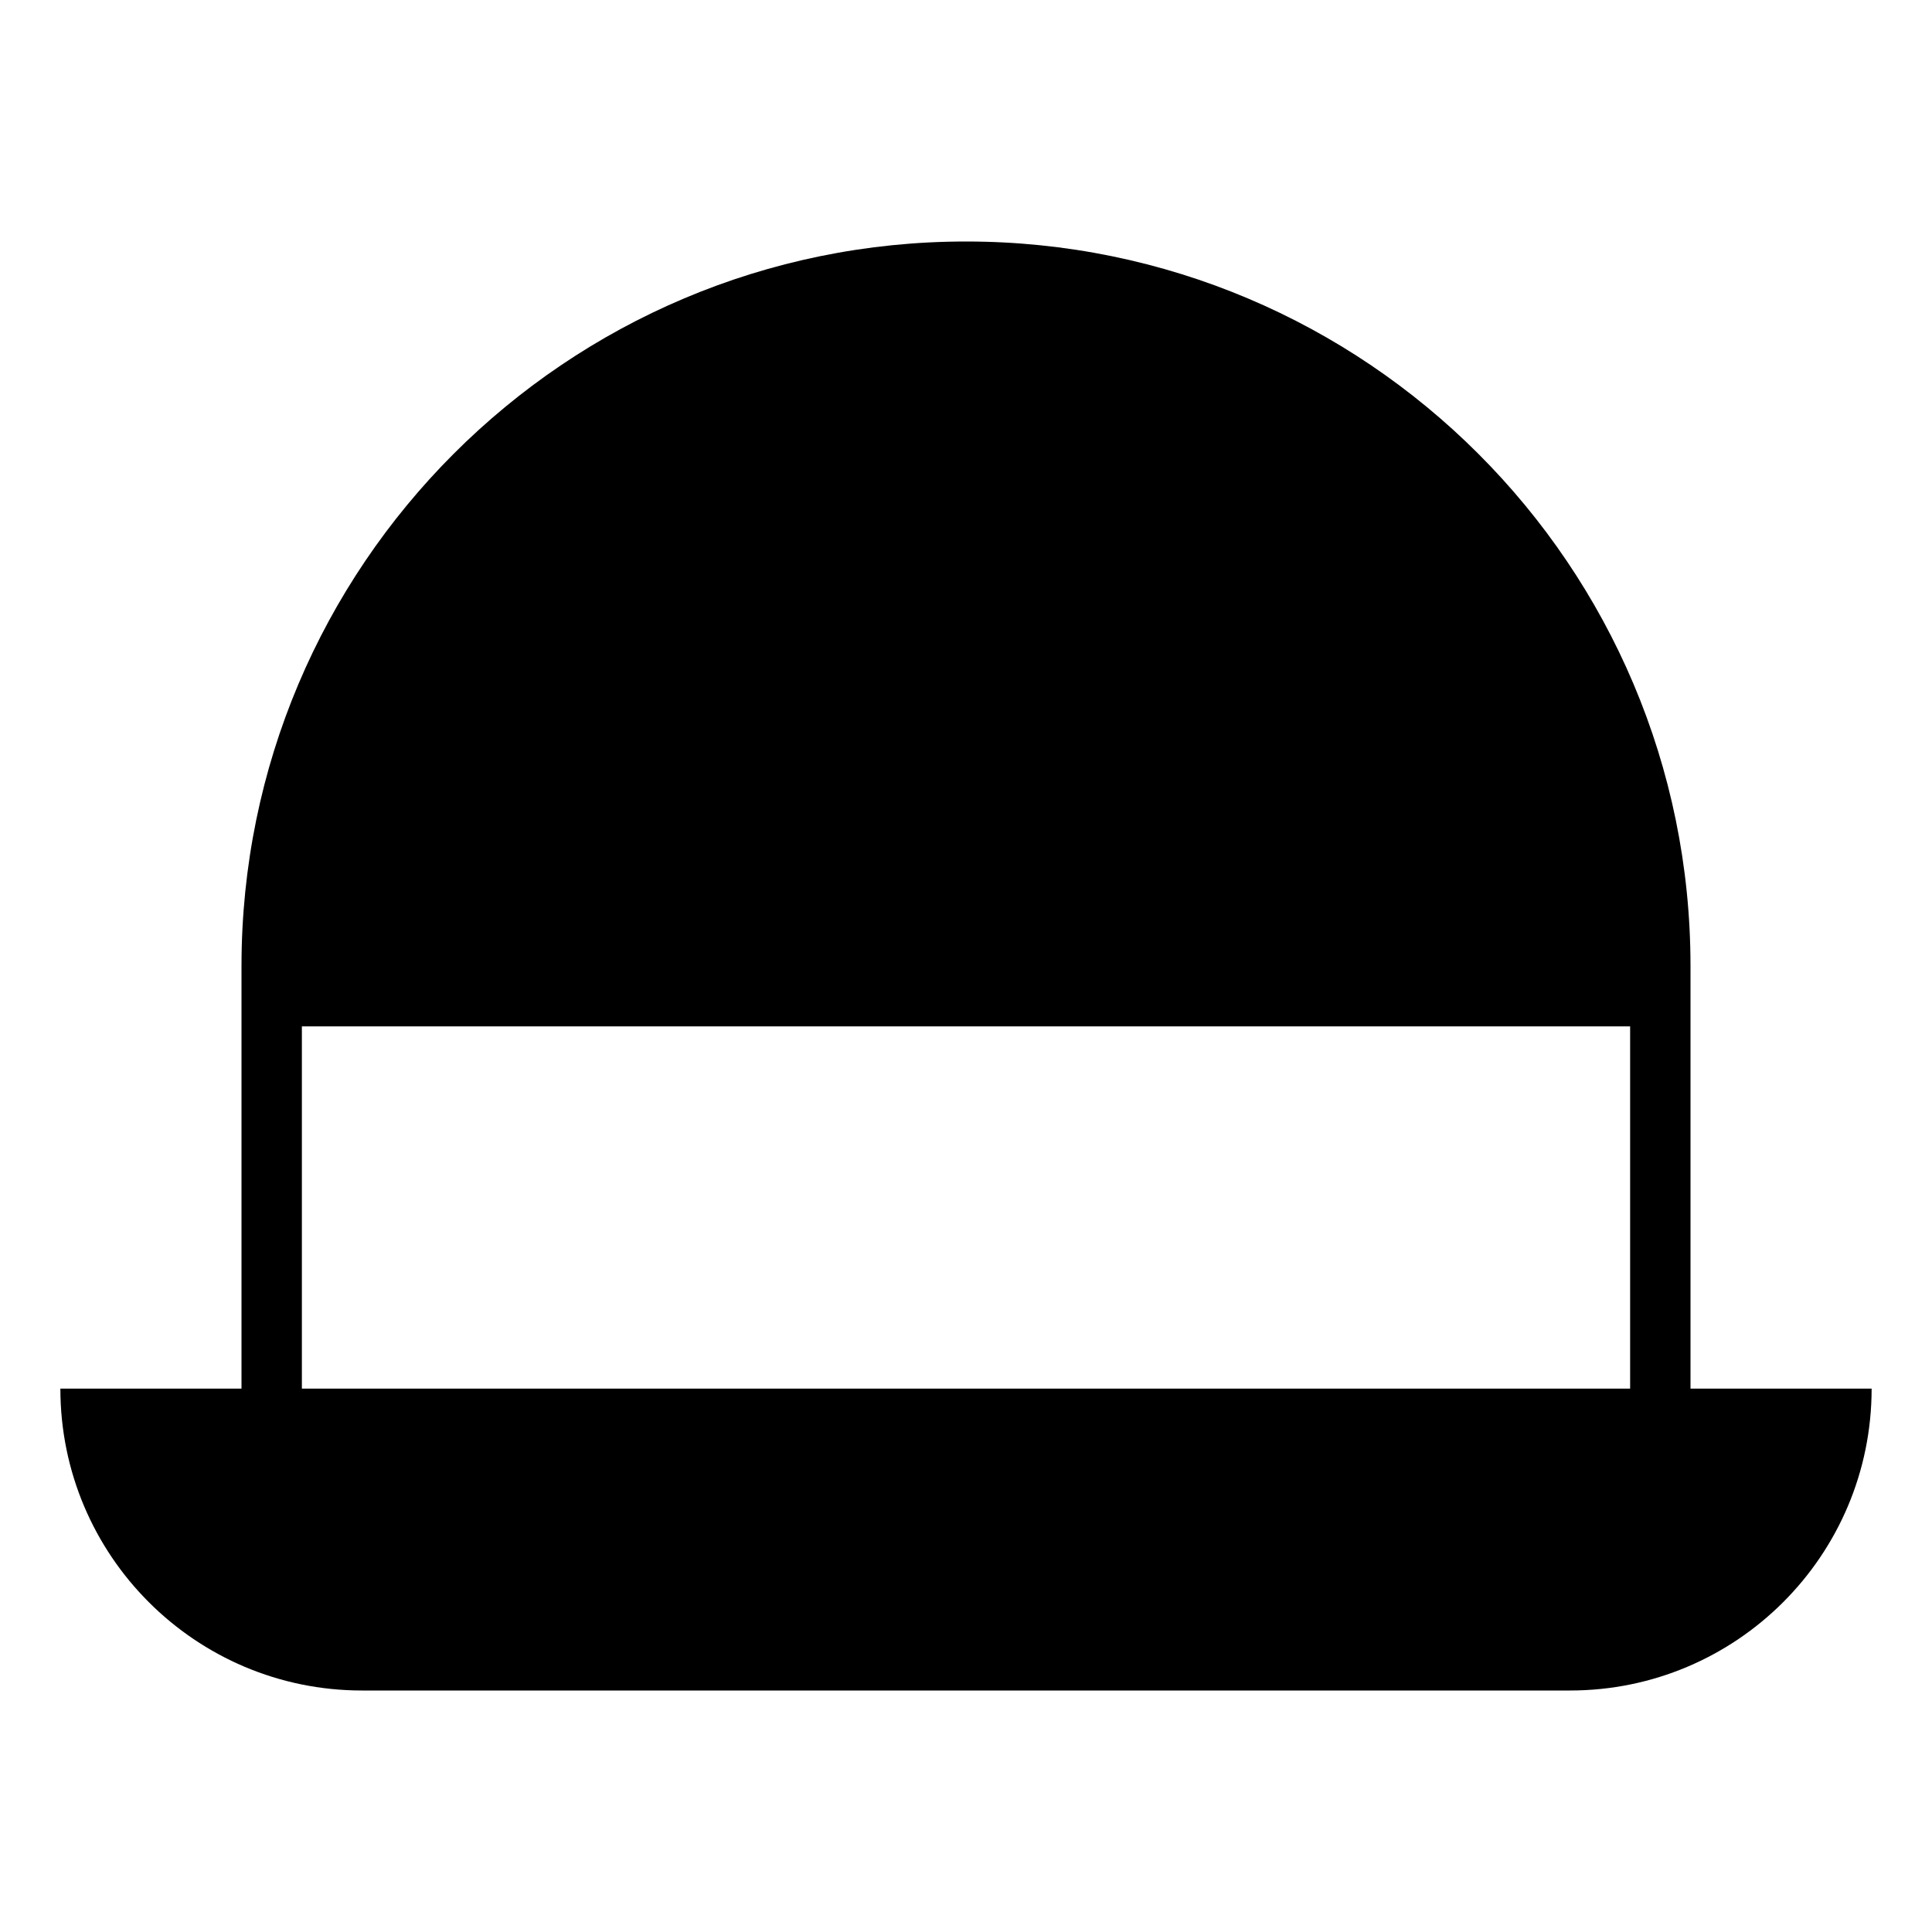
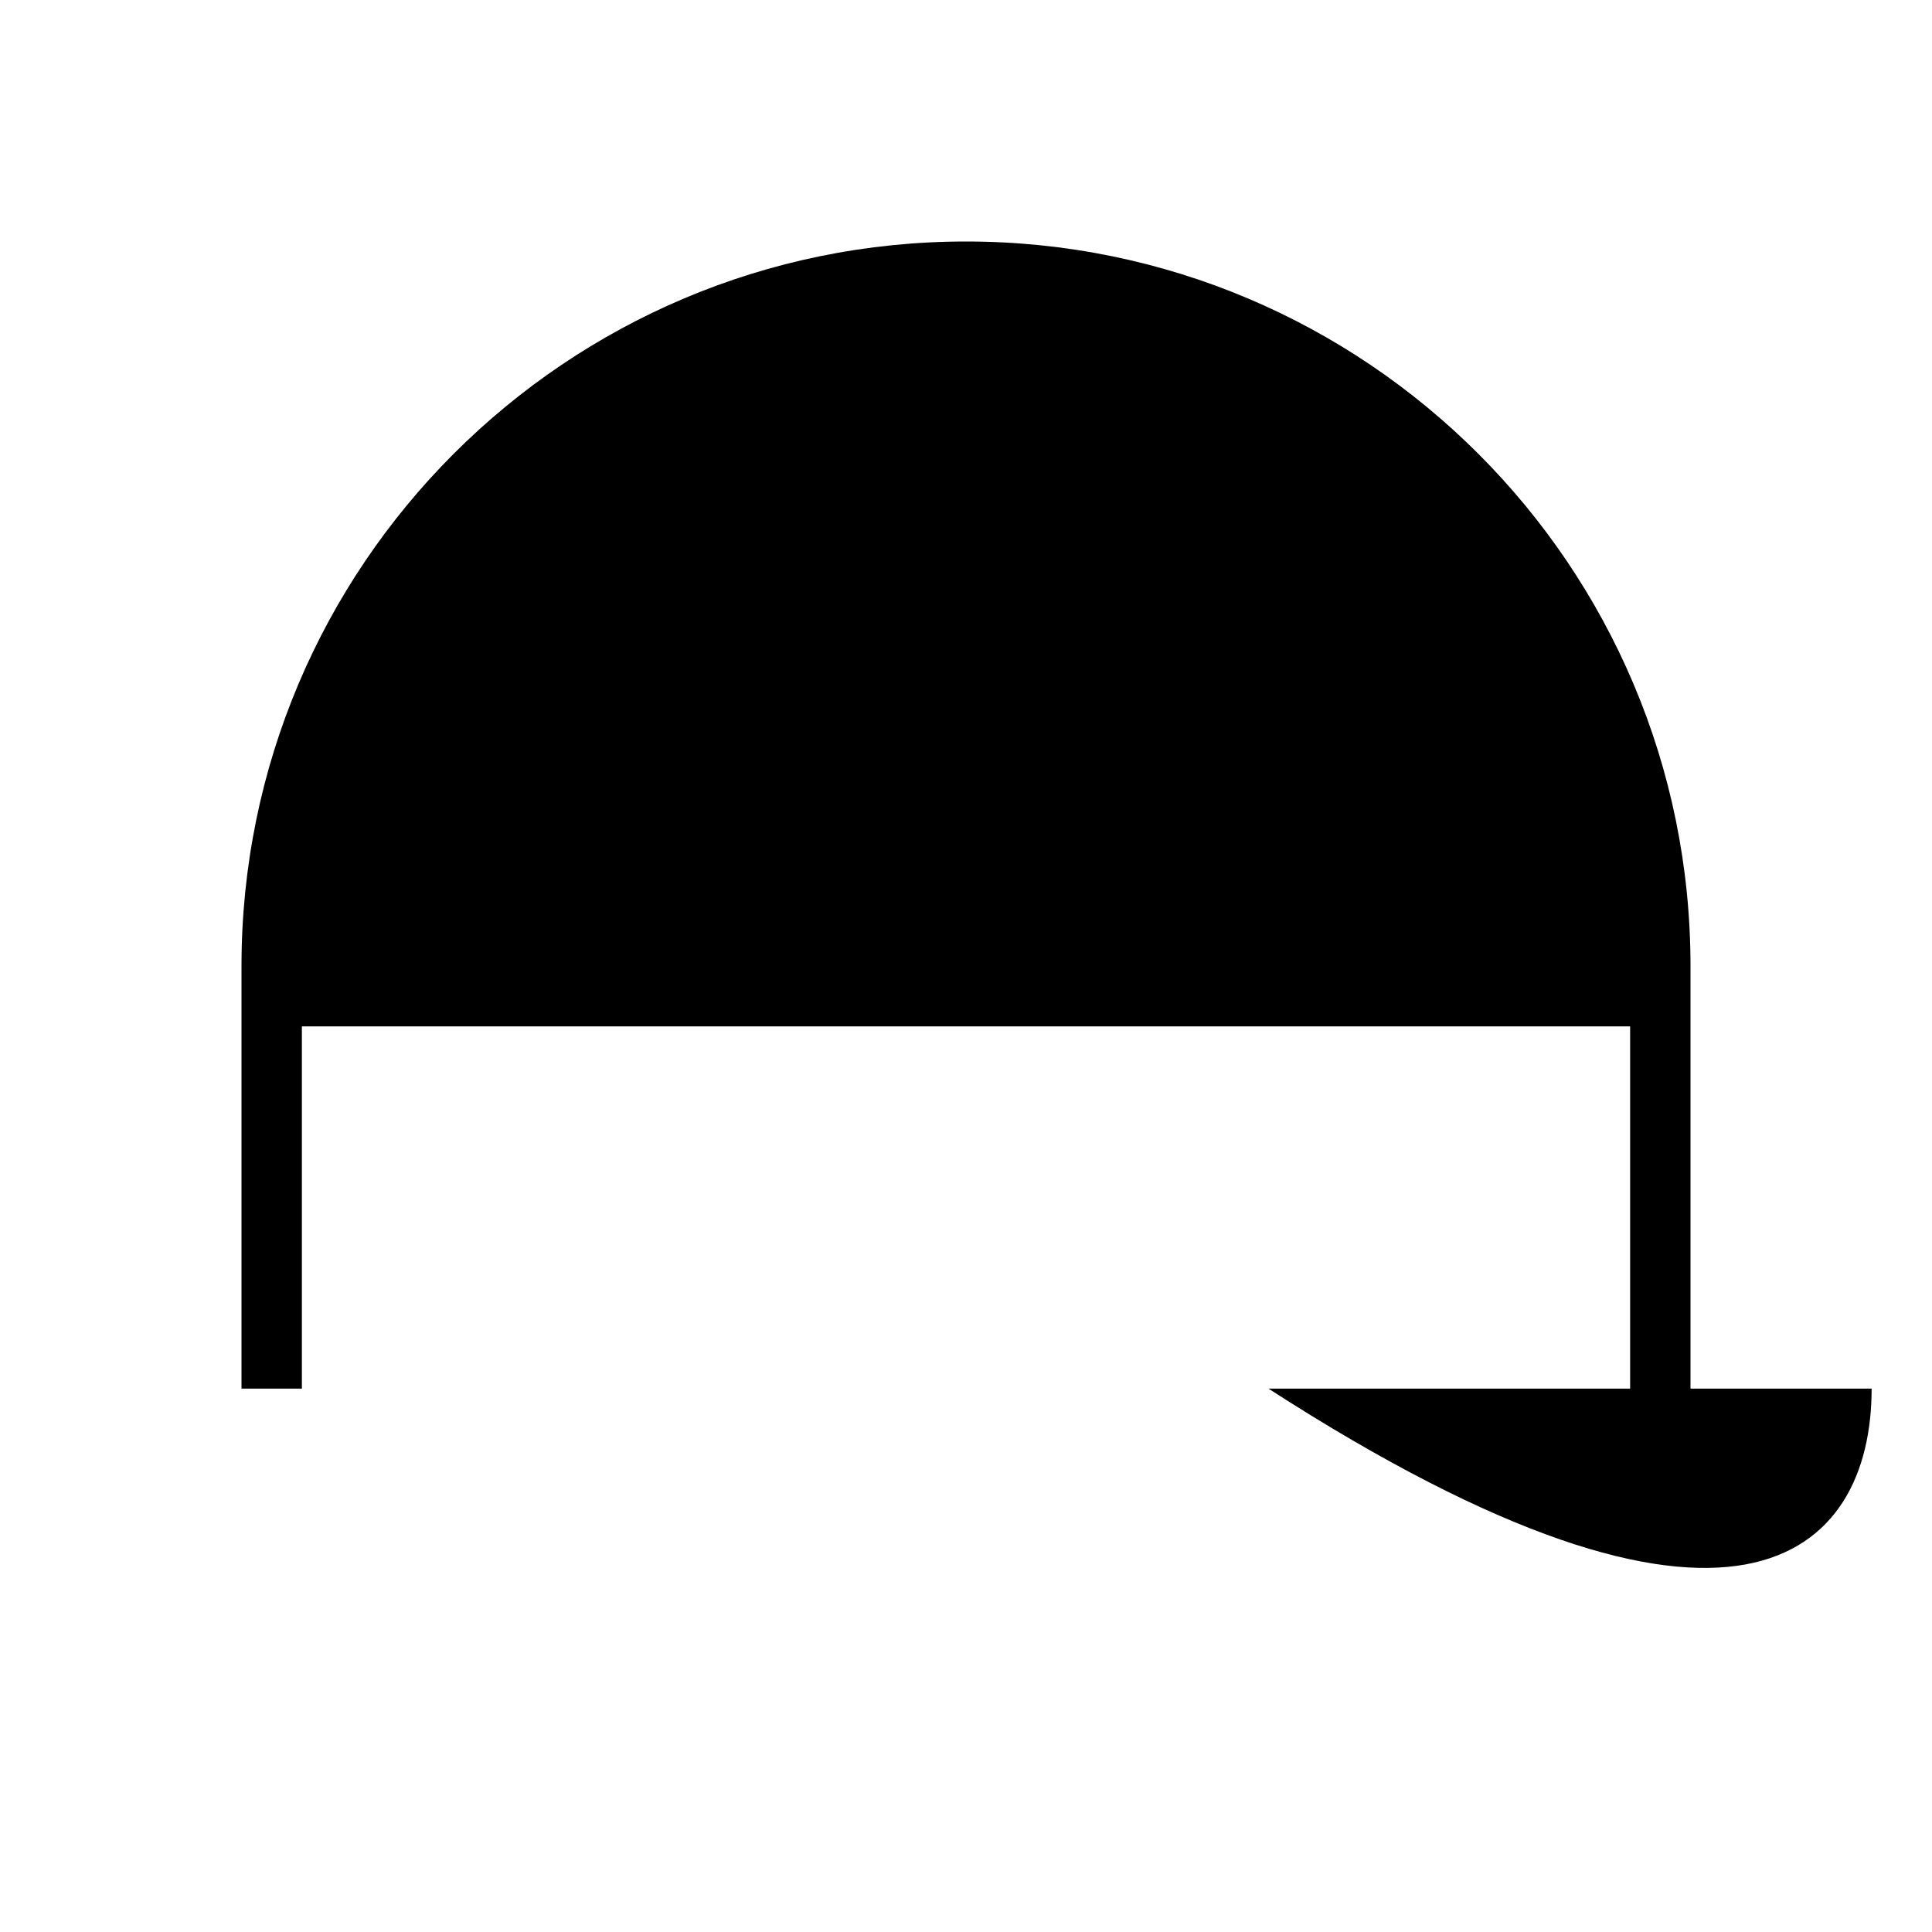
<svg xmlns="http://www.w3.org/2000/svg" viewBox="0 0 64 64">
-   <path d="M56 46V32C56 18.746 45.25 8 32 8S8 18.746 8 32v14H2c0 5.53 4.482 10 9.99 10h40.02C57.518 56 62 51.53 62 46h-6zm-46 0V34h44v12H10z" />
+   <path d="M56 46V32C56 18.746 45.25 8 32 8S8 18.746 8 32v14H2h40.02C57.518 56 62 51.53 62 46h-6zm-46 0V34h44v12H10z" />
</svg>